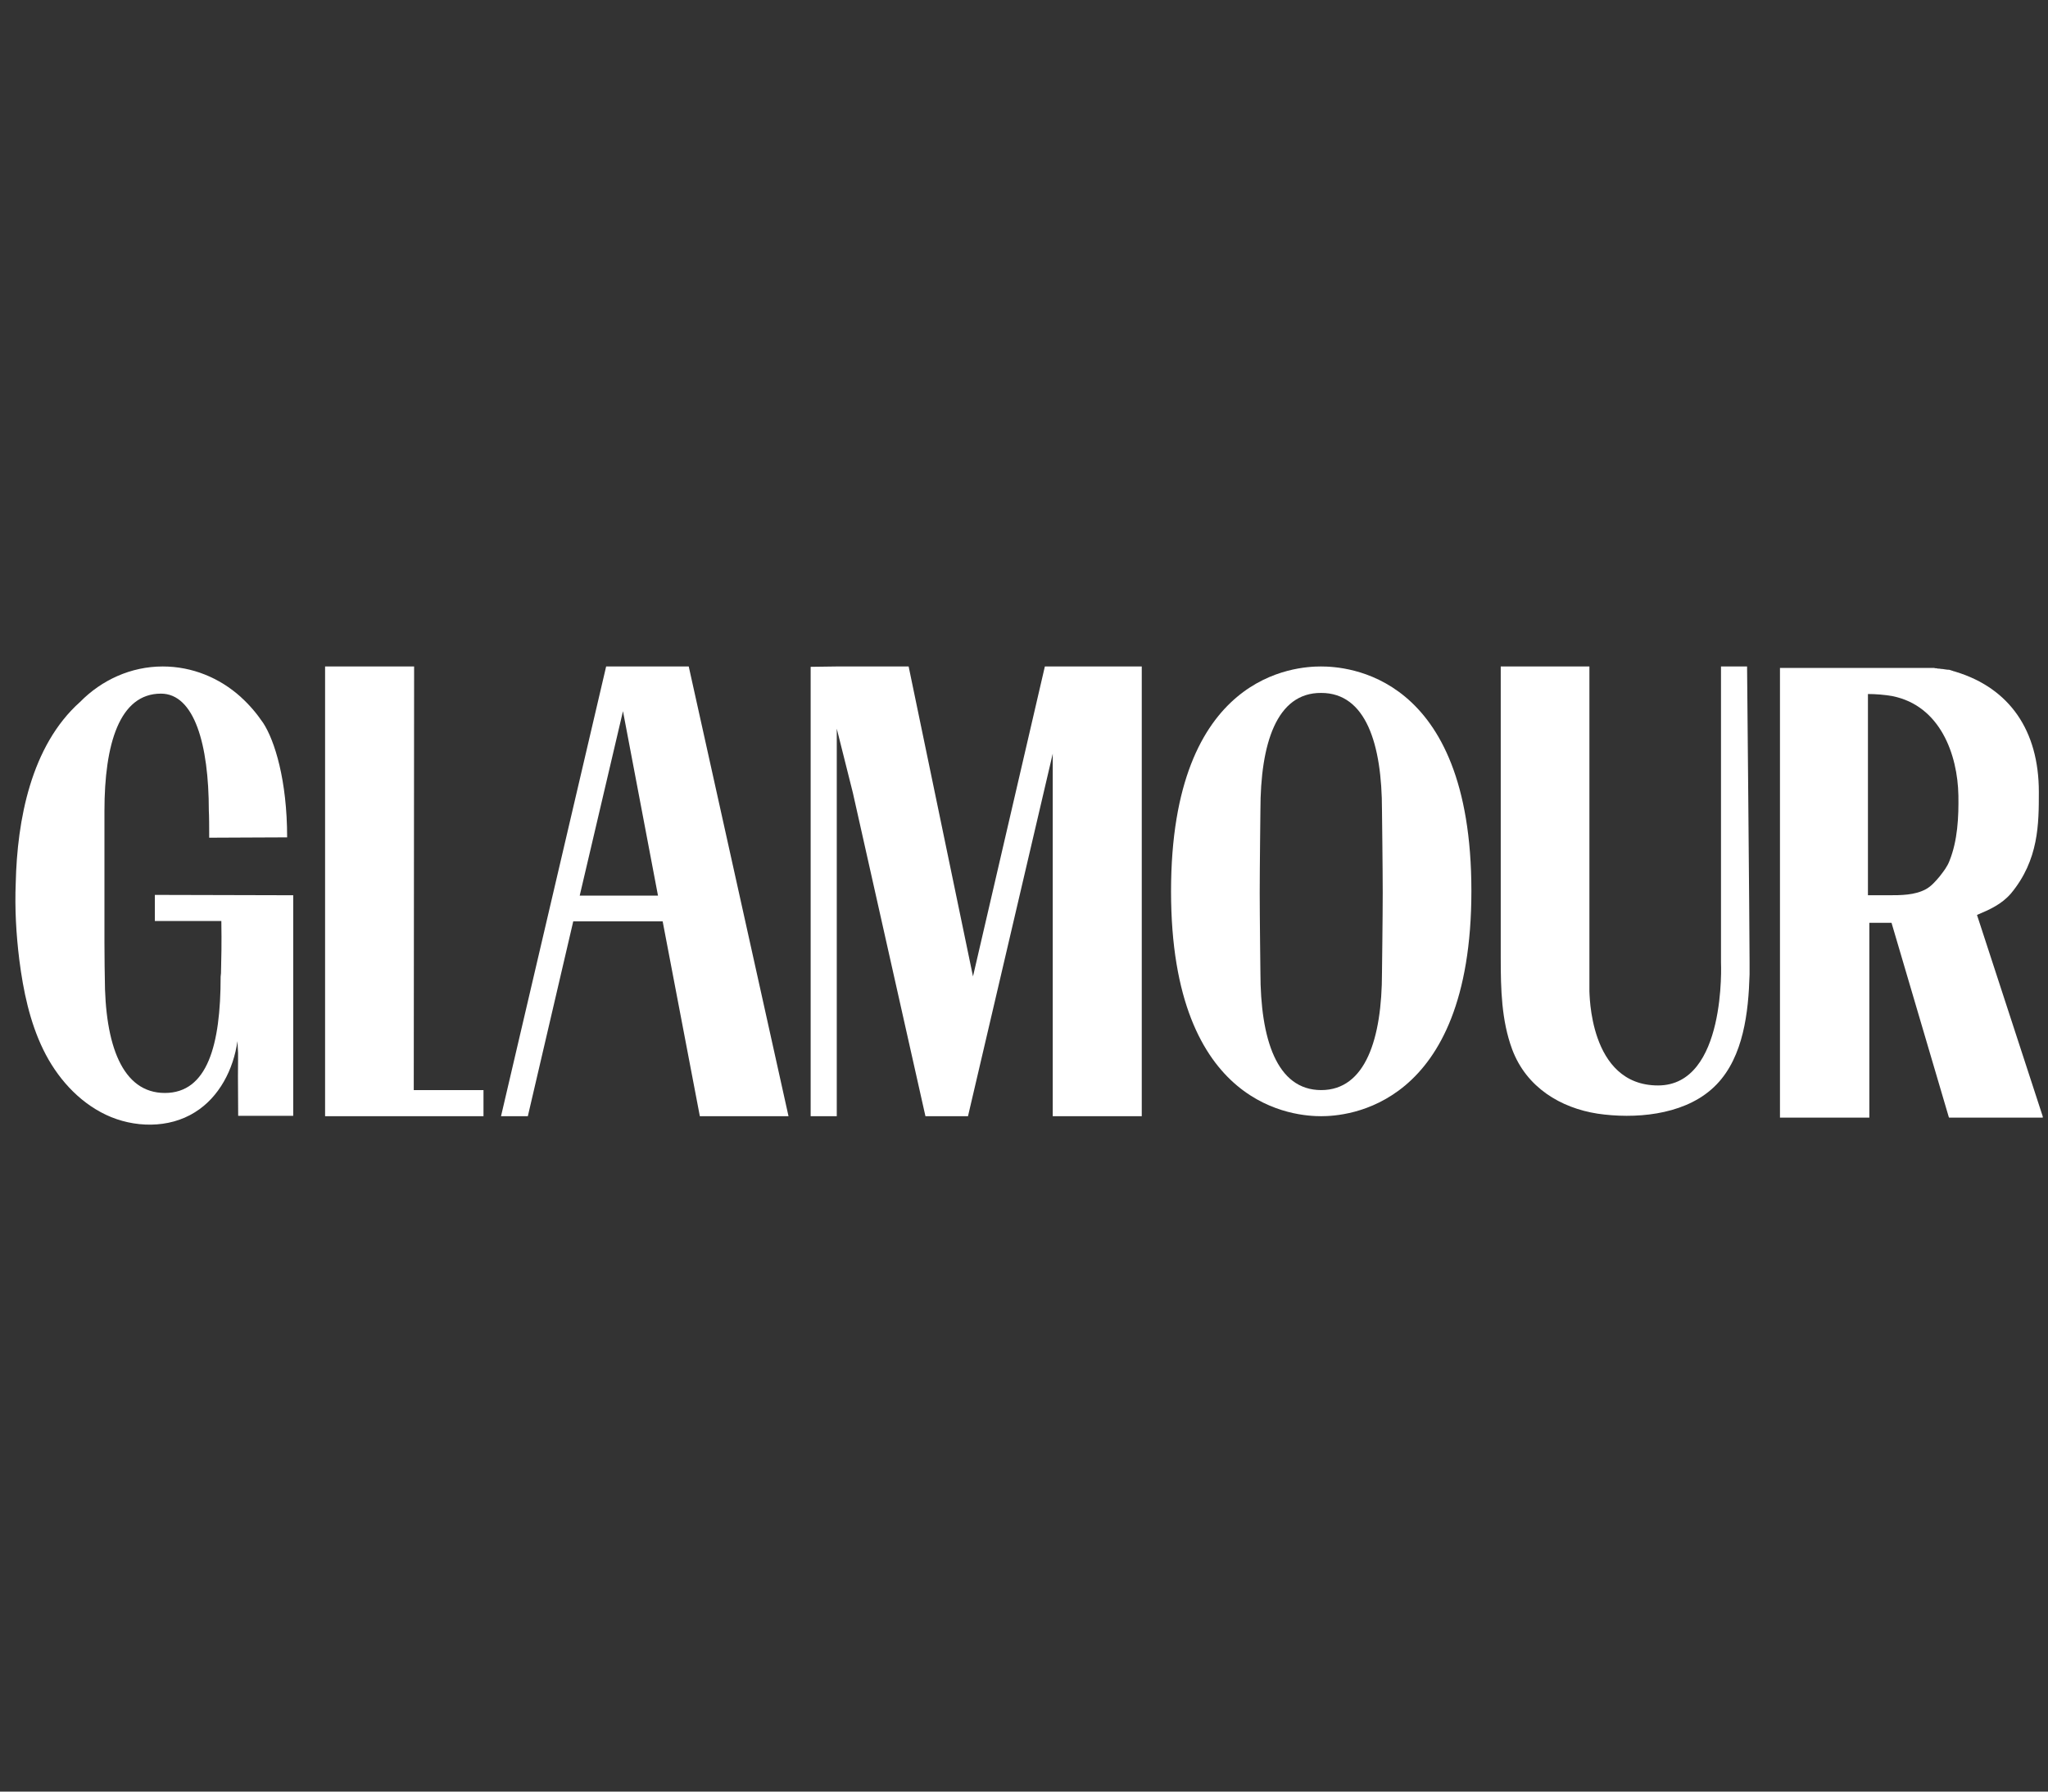
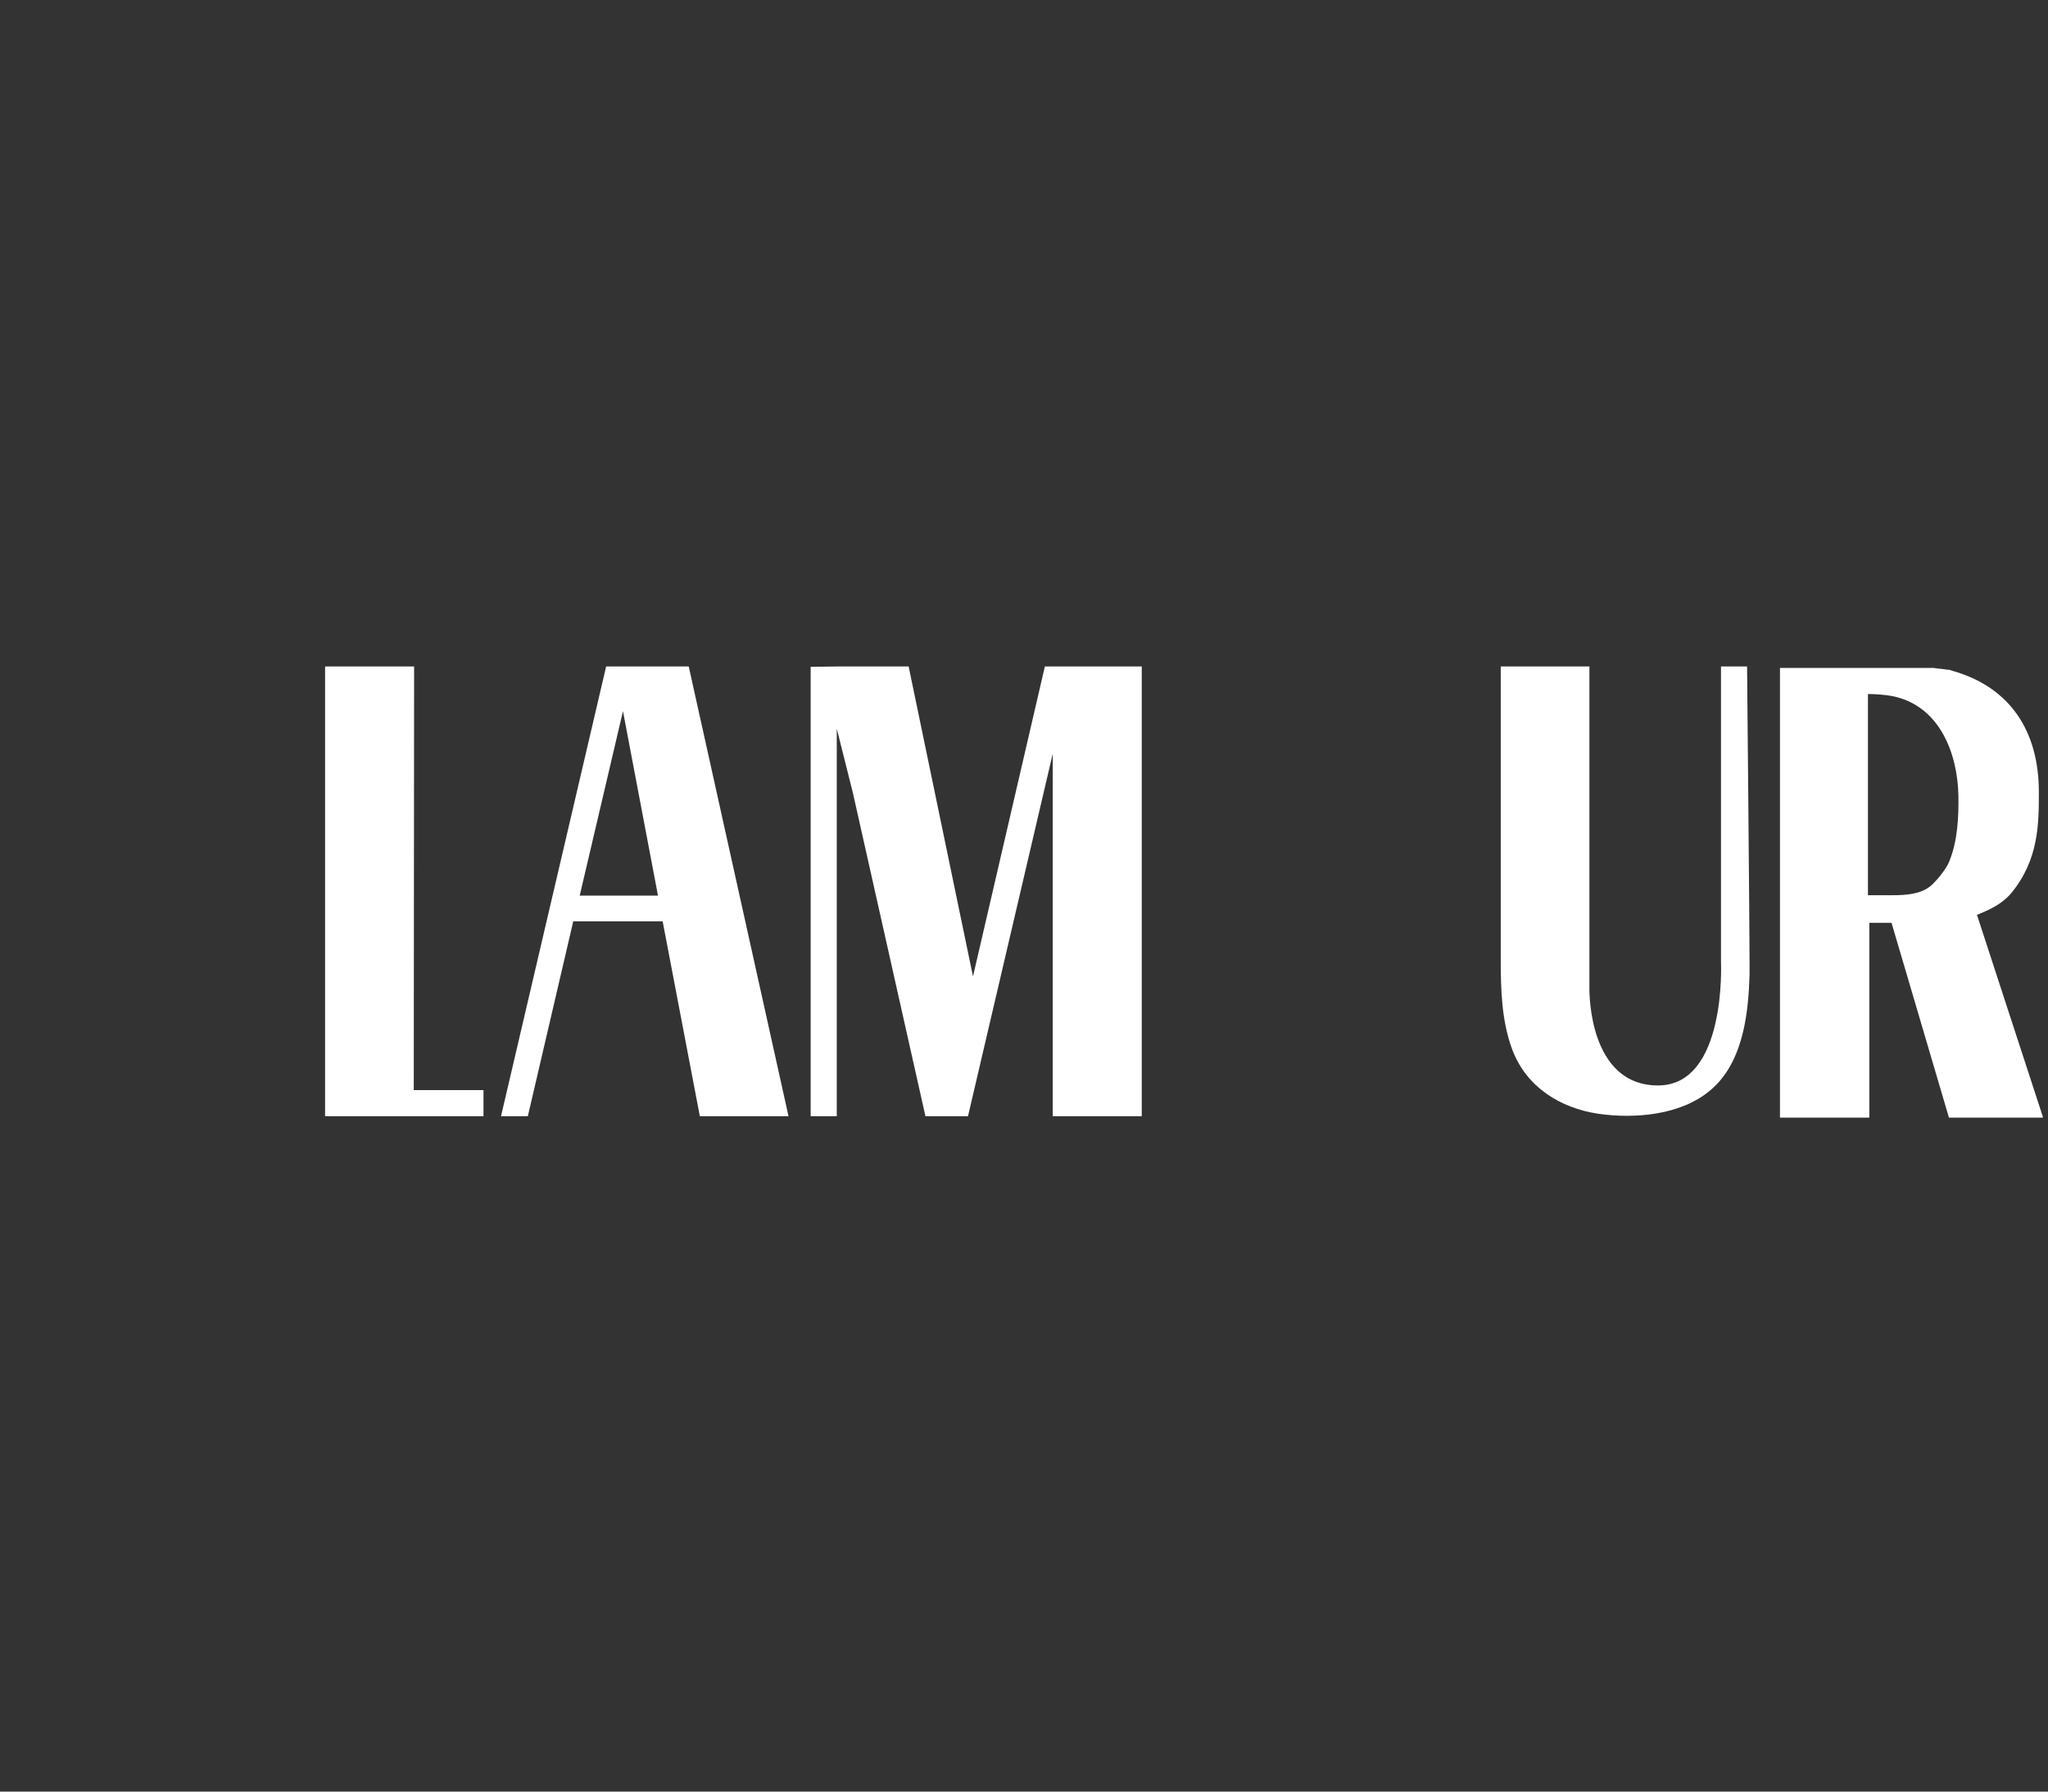
<svg xmlns="http://www.w3.org/2000/svg" fill="none" viewBox="0 0 64 56" height="56" width="64">
  <rect x="0" y="0" width="64" height="56" fill="#333333" stroke="none" />
  <g clip-path="url(#clip0_4056_32599)">
    <g clip-path="url(#clip1_4056_32599)">
      <path fill="#ffffff" d="M15.109 34.073H12.93L12.941 20.832H10.159V34.889H12.997H15.109V34.073Z" />
      <path fill="#ffffff" d="M18.942 20.832L15.657 34.889H16.495L17.914 28.799H20.708L21.87 34.889H24.641L21.523 20.832H18.942ZM18.116 27.994L19.468 22.229L20.562 27.994H18.116Z" />
      <path fill="#ffffff" d="M32.652 20.832L30.406 30.52L28.395 20.832H26.149L25.333 20.843V34.889H26.149V22.776L26.651 24.776L28.92 34.889H30.115H30.25L32.898 23.558V34.889H35.68V20.832H32.652Z" />
-       <path fill="#ffffff" d="M39.388 25.324C39.388 25.324 39.366 27.168 39.366 27.905C39.366 28.643 39.388 30.397 39.388 30.397C39.388 32.464 39.891 34.073 41.288 34.073C42.673 34.073 43.187 32.464 43.187 30.397C43.187 30.397 43.21 28.643 43.21 27.905C43.21 27.168 43.187 25.324 43.187 25.324C43.187 23.257 42.684 21.659 41.288 21.659C39.891 21.648 39.388 23.246 39.388 25.324ZM45.981 27.849C45.981 34.665 42.036 34.889 41.288 34.889C40.539 34.889 36.595 34.688 36.595 27.861C36.595 21.033 40.528 20.832 41.276 20.832C42.036 20.832 45.981 21.022 45.981 27.849Z" />
      <path fill="#ffffff" d="M51.814 33.928C53.959 33.928 53.781 30.084 53.781 30.084C53.781 29.034 53.781 20.91 53.781 20.832H54.596C54.596 20.91 54.674 29.034 54.674 30.084C54.674 30.207 54.674 30.33 54.674 30.453C54.641 31.637 54.484 33.023 53.646 33.894C53.59 33.95 53.535 34.006 53.468 34.062C52.54 34.866 51.065 34.978 49.926 34.81C48.775 34.632 47.702 33.995 47.255 32.799C46.92 31.894 46.898 30.911 46.898 29.95C46.898 29.939 46.898 20.832 46.898 20.832H49.669V30.956C49.669 30.967 49.669 30.978 49.669 30.989C49.68 30.989 49.635 33.928 51.814 33.928Z" />
      <path fill="#ffffff" d="M61.781 28.598C62.183 28.43 62.552 28.263 62.842 27.928C63.714 26.877 63.714 25.749 63.714 24.754C63.714 22.832 62.798 21.514 61.121 21C61.099 20.989 61.077 20.989 61.043 20.977C61.032 20.977 61.032 20.977 61.021 20.966H61.01C60.987 20.955 60.965 20.955 60.943 20.944C60.92 20.933 60.898 20.933 60.864 20.933H60.853C60.831 20.933 60.809 20.922 60.775 20.922C60.753 20.922 60.73 20.91 60.697 20.91C60.686 20.91 60.686 20.91 60.675 20.91C60.652 20.91 60.619 20.899 60.596 20.899H60.585C60.563 20.899 60.541 20.899 60.518 20.888H60.507C60.485 20.888 60.462 20.888 60.44 20.877H60.429C60.406 20.877 60.395 20.877 60.373 20.877H60.362C60.339 20.877 60.317 20.877 60.306 20.877H60.295C60.272 20.877 60.261 20.877 60.25 20.877H60.239C60.216 20.877 60.205 20.877 60.183 20.877H60.172C60.161 20.877 60.138 20.877 60.127 20.877C60.127 20.877 60.127 20.877 60.116 20.877C60.105 20.877 60.082 20.877 60.071 20.877H60.06C60.049 20.877 60.038 20.877 60.026 20.877C60.015 20.877 60.004 20.877 60.004 20.877C59.993 20.877 59.993 20.877 59.993 20.877H58.384H55.624V34.934H58.417V28.844H59.11L60.898 34.911L60.909 34.934H63.848L61.781 28.598ZM59.01 27.983C58.954 27.983 58.373 27.983 58.373 27.983C58.373 27.19 58.373 21.681 58.373 21.693C58.607 21.693 58.909 21.715 59.144 21.76C60.63 22.061 61.177 23.581 61.2 24.866C61.211 25.536 61.177 26.274 60.92 26.911C60.853 27.09 60.73 27.246 60.608 27.402C60.485 27.548 60.35 27.704 60.183 27.794C59.837 27.983 59.401 27.983 59.01 27.983Z" />
-       <path fill="#ffffff" d="M8.225 22.598C8.582 23.145 8.973 24.386 8.973 26.173C8.292 26.173 7.13 26.184 6.537 26.184V26.028C6.537 25.458 6.526 25.346 6.526 25.346C6.526 23.257 6.068 21.681 5.029 21.681C3.733 21.681 3.264 23.257 3.264 25.346V29.458C3.264 30.04 3.275 30.531 3.275 30.531C3.275 32.665 3.822 34.163 5.152 34.163C6.482 34.163 6.895 32.665 6.895 30.531L6.906 30.419C6.917 29.928 6.929 29.526 6.917 28.788C6.269 28.788 5.487 28.788 4.839 28.788C4.839 28.598 4.839 28.162 4.839 27.972C6.28 27.972 7.722 27.983 9.163 27.983C9.163 30.397 9.163 32.464 9.163 34.878C8.616 34.878 7.979 34.878 7.443 34.878C7.42 32.542 7.465 33.325 7.42 32.542C7.297 33.425 6.85 34.297 6.091 34.766C5.275 35.28 4.18 35.258 3.308 34.844C2.437 34.431 1.766 33.66 1.353 32.81C0.928 31.939 0.727 30.967 0.604 30.006C0.504 29.201 0.459 28.397 0.492 27.592C0.537 25.648 0.962 23.313 2.504 21.939C3.174 21.257 4.09 20.832 5.085 20.832C6.012 20.832 6.861 21.19 7.521 21.782C7.521 21.782 7.532 21.793 7.543 21.804C7.789 22.028 8.012 22.285 8.225 22.598Z" />
    </g>
  </g>
  <defs>
    <clipPath id="clip0_4056_32599">
      <rect transform="translate(0.458)" fill="white" height="56" width="63.378" />
    </clipPath>
    <clipPath id="clip1_4056_32599">
      <rect transform="translate(0.458 20.832)" fill="white" height="14.336" width="63.378" />
    </clipPath>
  </defs>
</svg>